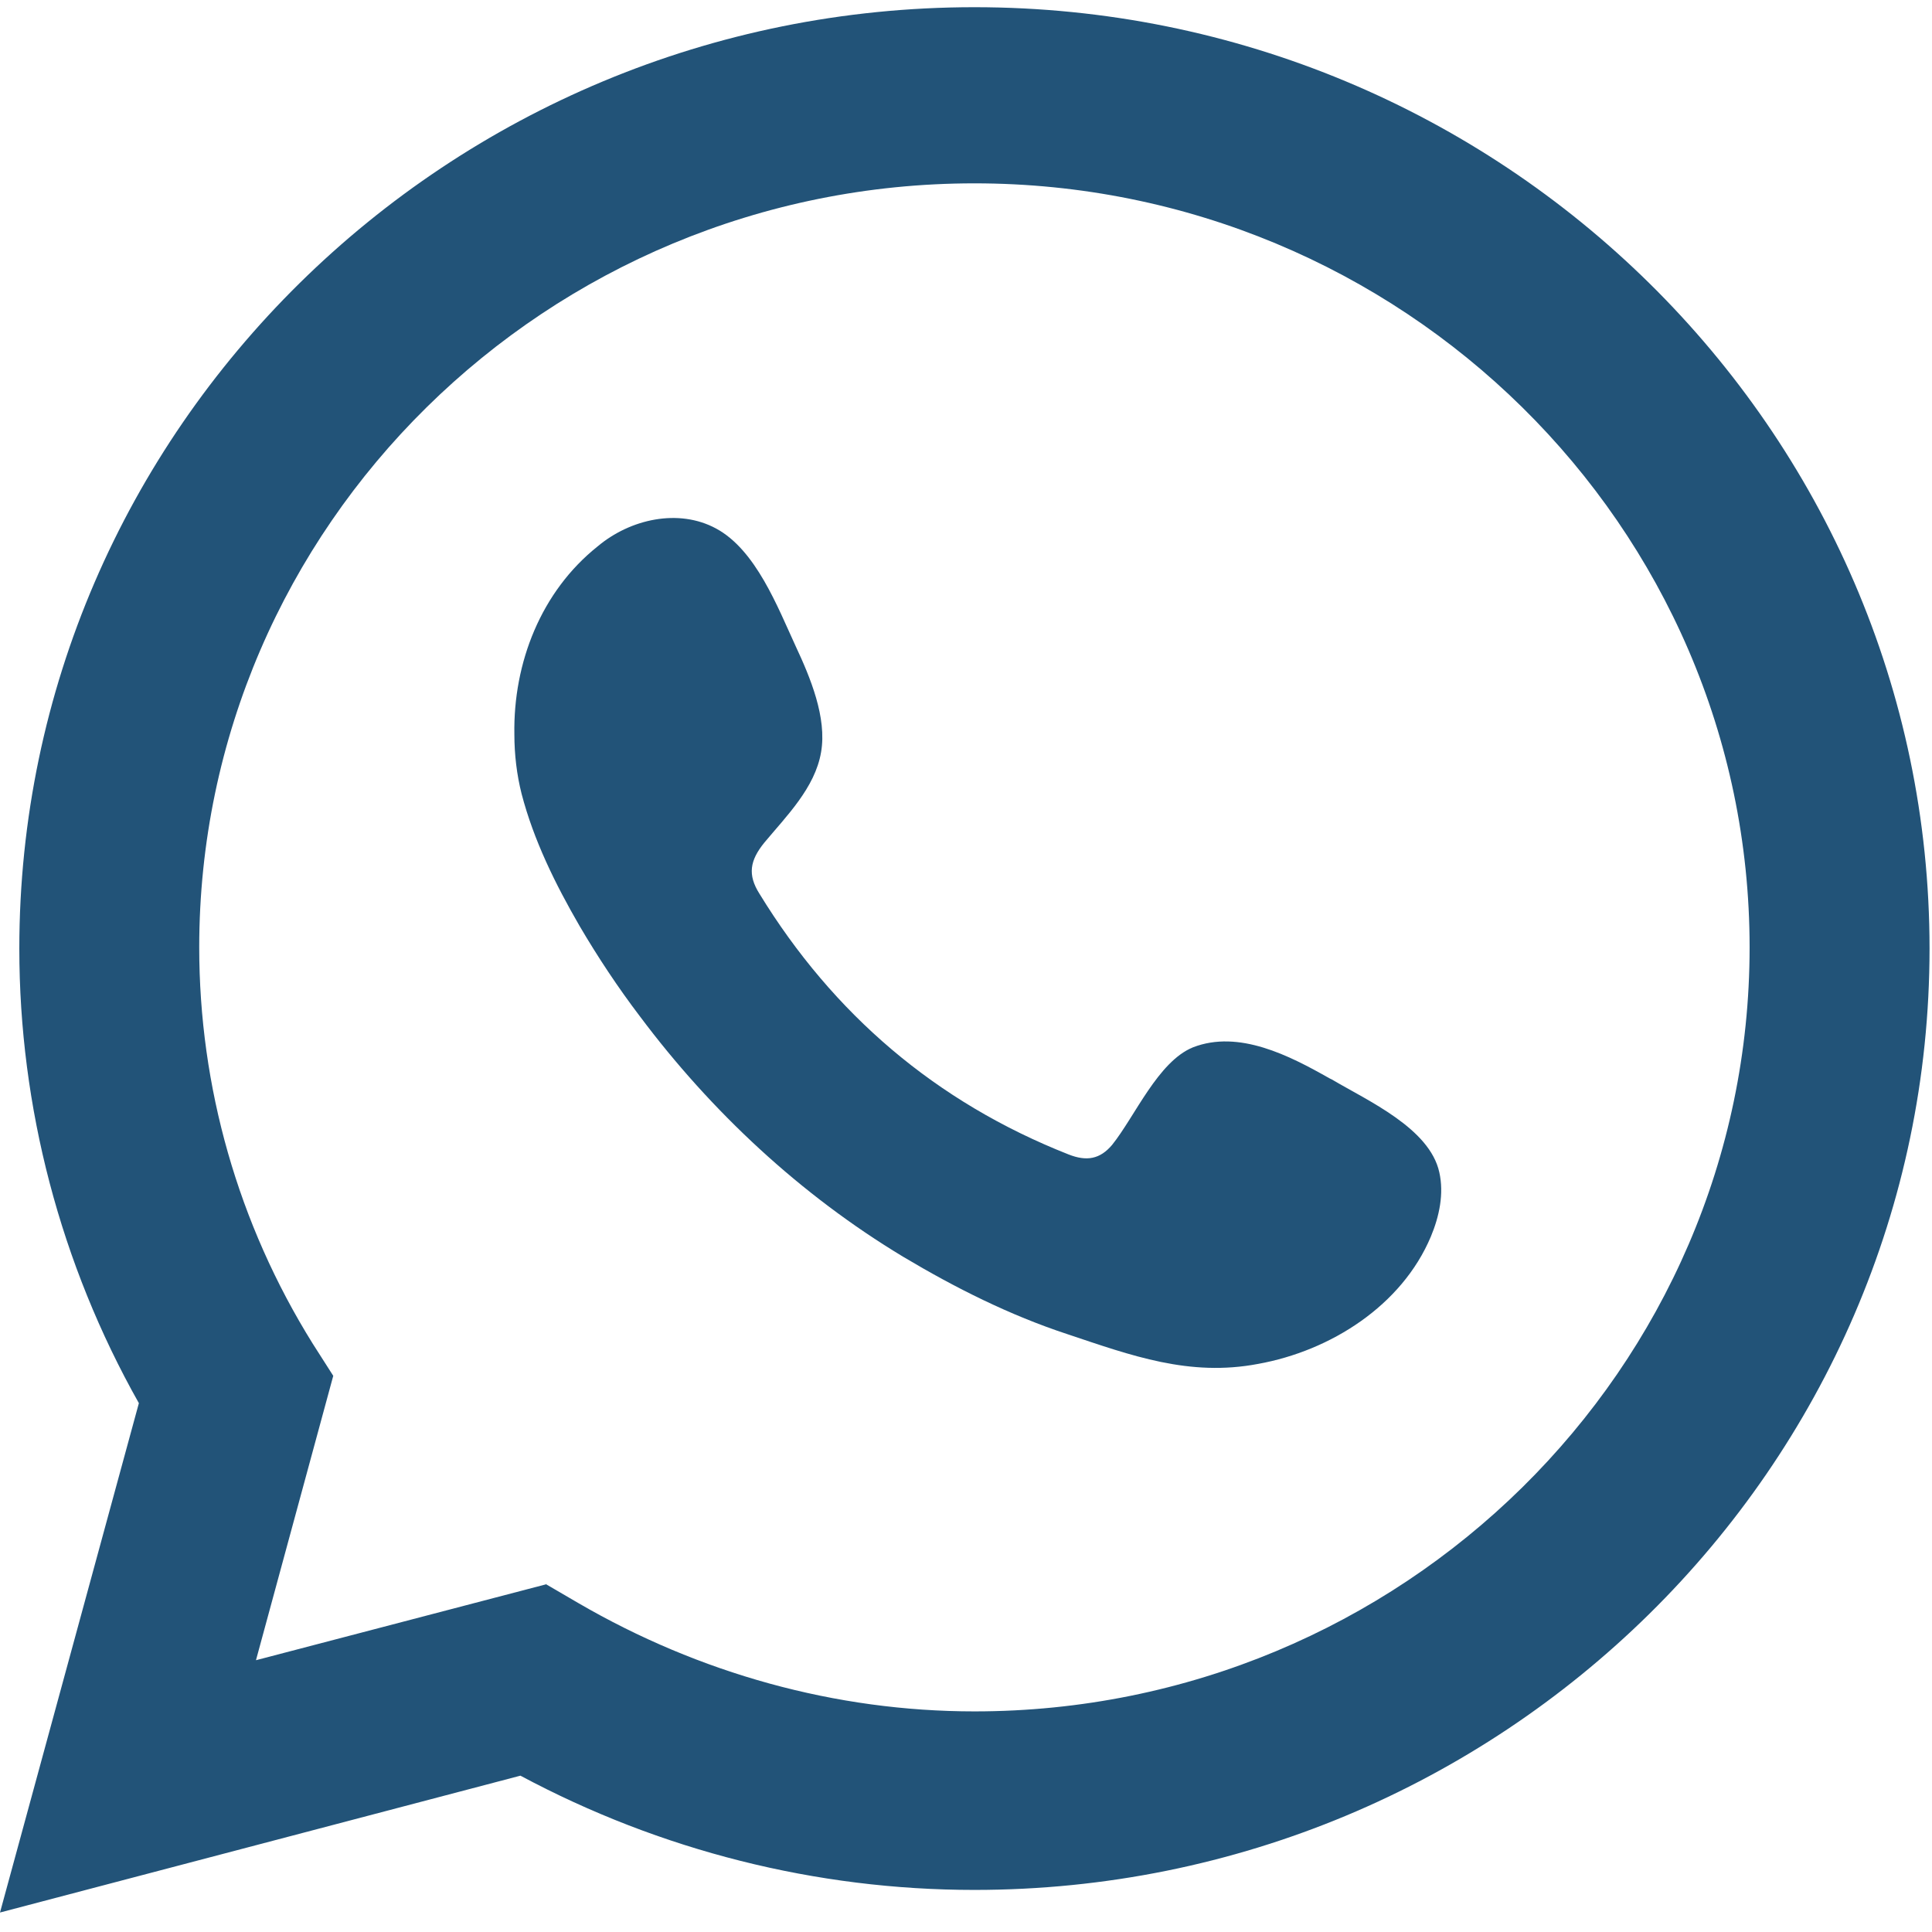
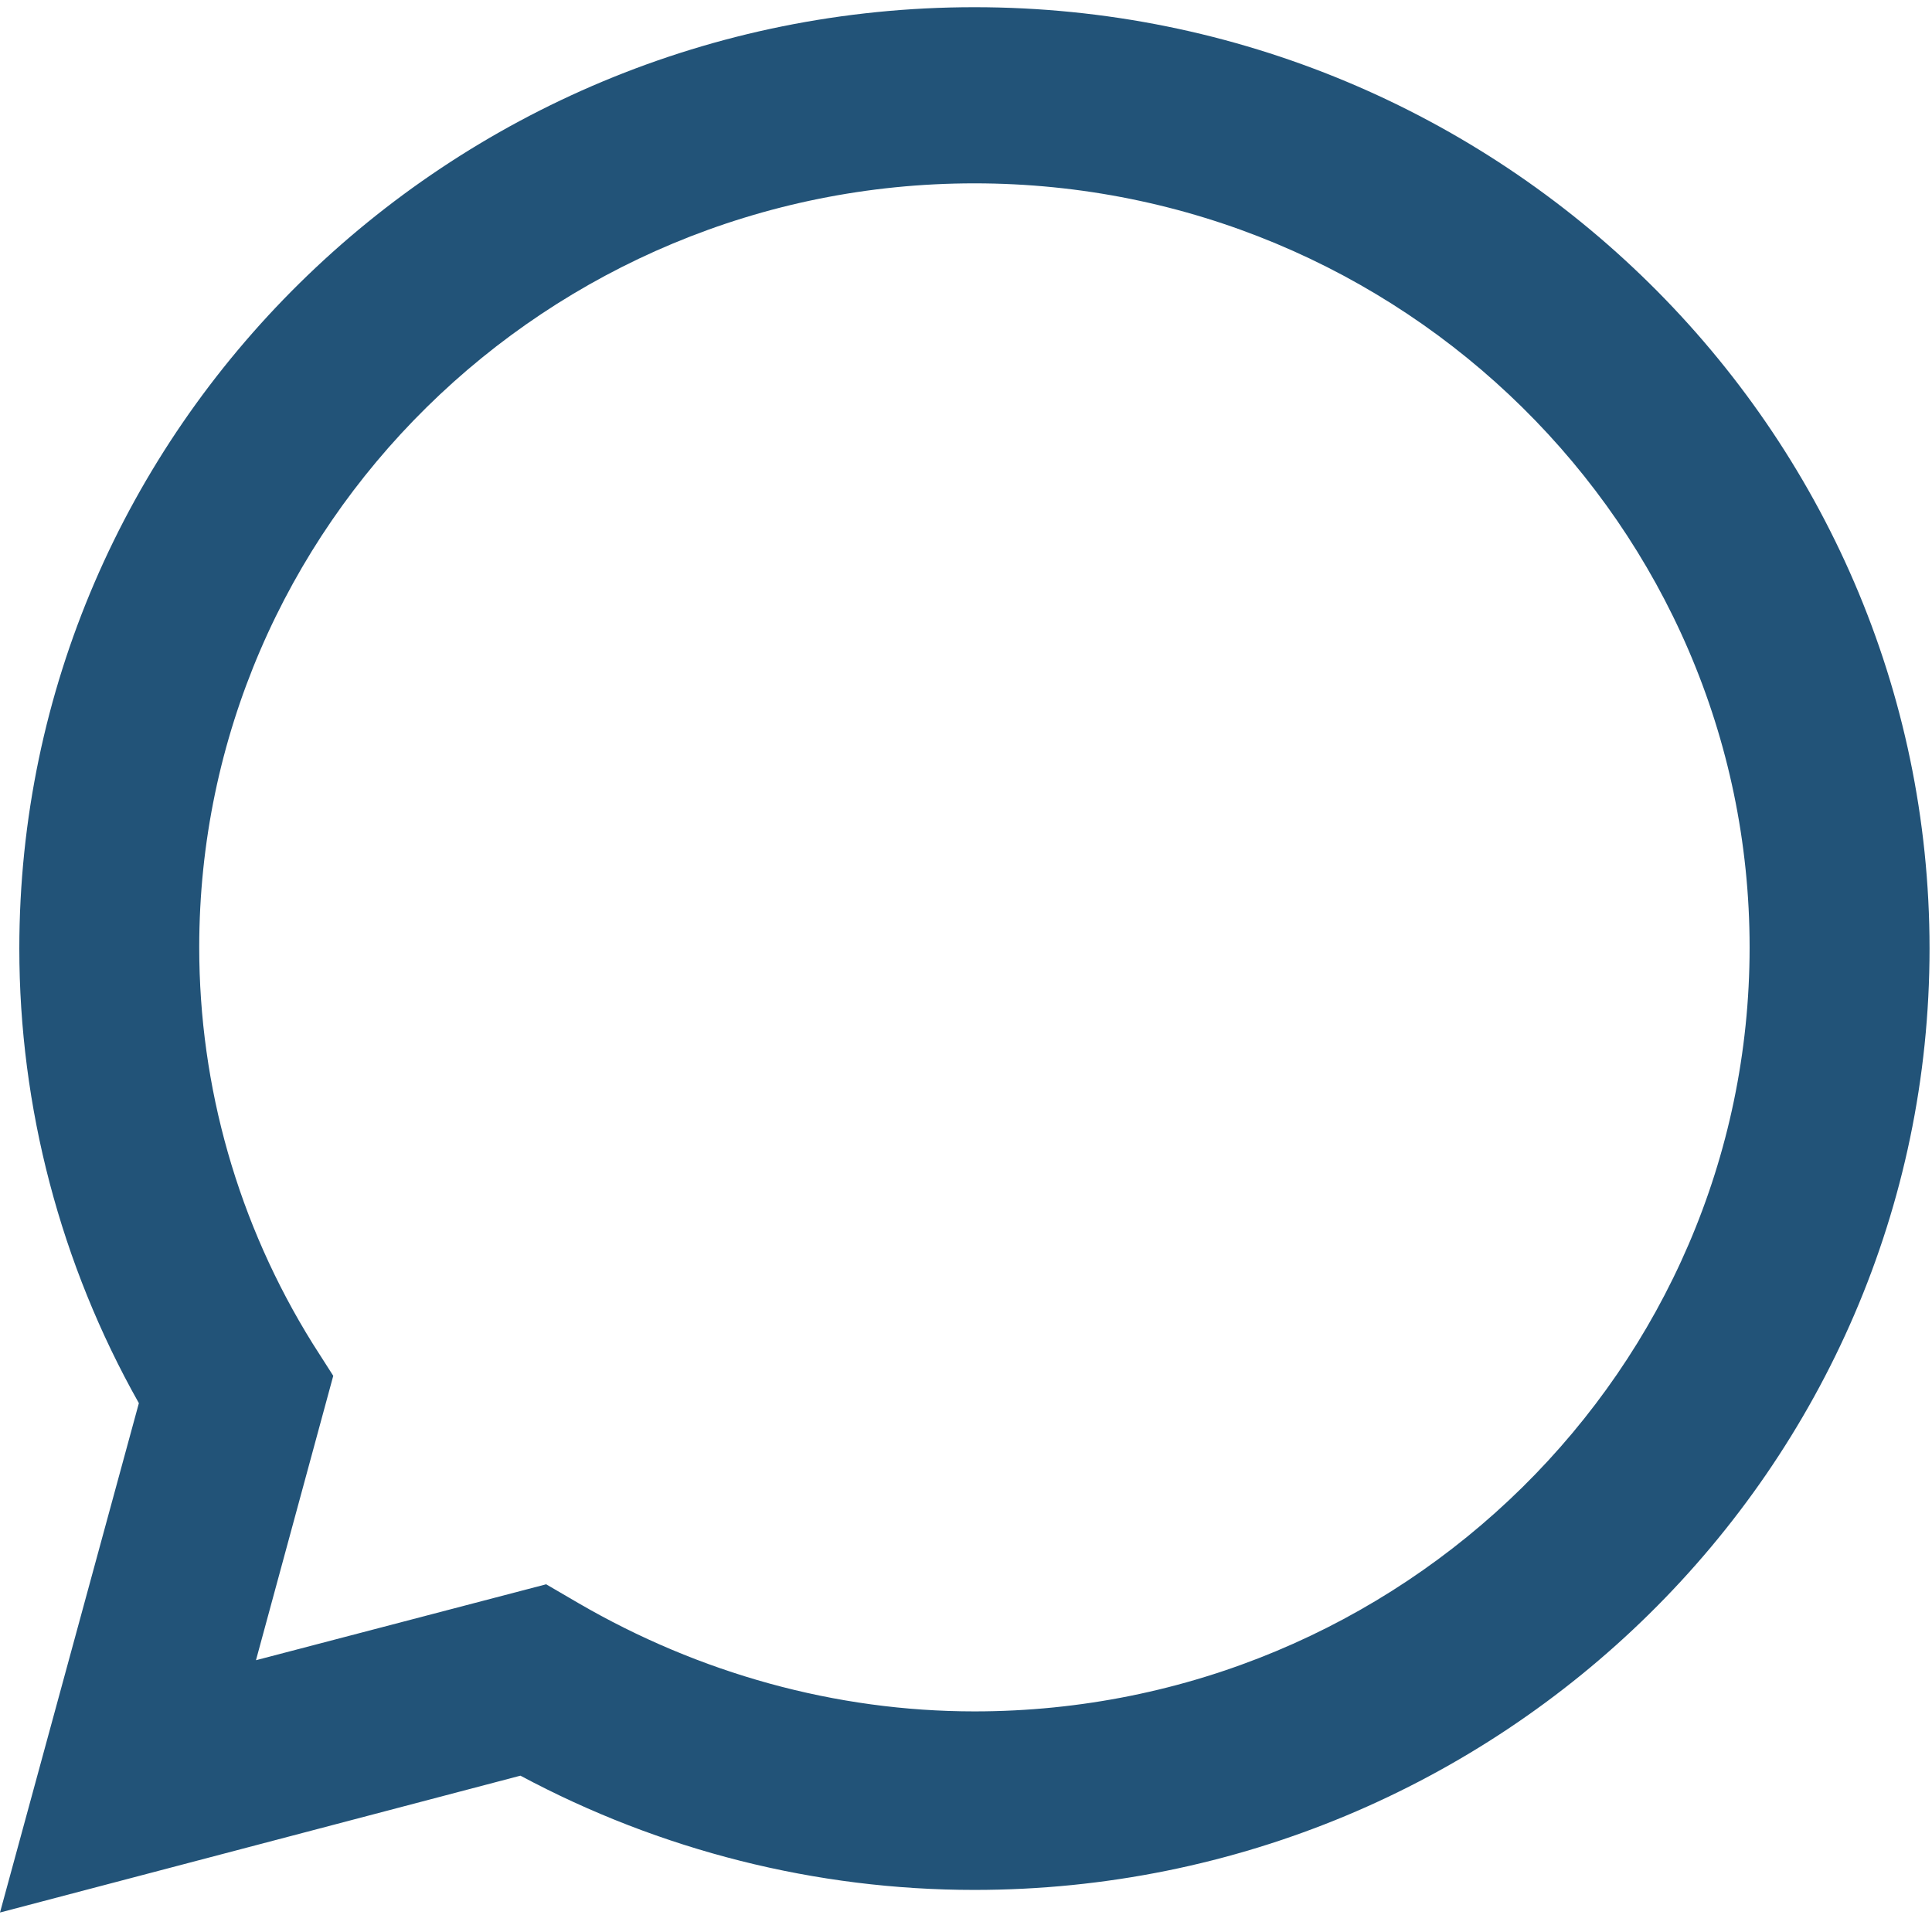
<svg xmlns="http://www.w3.org/2000/svg" width="59" height="59" viewBox="0 0 59 59" fill="none">
  <path d="M0 58.405L4.241 42.85C1.844 38.598 0.59 33.801 0.59 28.968C0.59 13.122 13.68 0.22 29.757 0.22C45.834 0.22 58.925 13.122 58.925 28.968C58.925 44.813 45.834 57.715 29.757 57.715C24.927 57.715 20.17 56.515 15.893 54.226L0 58.405ZM16.667 48.375L17.663 48.956C21.35 51.1 25.517 52.263 29.757 52.263C42.811 52.263 53.43 41.797 53.43 28.931C53.43 16.066 42.811 5.599 29.757 5.599C16.704 5.599 6.084 16.066 6.084 28.931C6.084 33.183 7.264 37.363 9.55 41.033L10.177 42.015L7.817 50.7L16.704 48.375H16.667Z" fill="#225378" />
-   <path fill-rule="evenodd" clip-rule="evenodd" d="M40.598 32.929C39.381 32.239 37.833 31.439 36.431 31.984C35.362 32.42 34.661 34.092 33.961 34.964C33.592 35.4 33.186 35.473 32.633 35.255C28.577 33.656 25.443 30.966 23.194 27.296C22.825 26.714 22.899 26.278 23.341 25.733C24.005 24.934 24.89 24.061 25.074 22.971C25.259 21.917 24.742 20.681 24.3 19.737C23.747 18.537 23.083 16.793 21.866 16.139C20.723 15.521 19.248 15.848 18.253 16.684C16.519 18.065 15.671 20.245 15.708 22.426C15.708 23.044 15.782 23.662 15.929 24.243C16.298 25.66 16.962 27.005 17.699 28.277C18.253 29.222 18.879 30.167 19.543 31.039C21.719 33.947 24.447 36.491 27.582 38.38C29.167 39.325 30.826 40.161 32.596 40.743C34.551 41.397 36.321 42.051 38.422 41.651C40.635 41.252 42.81 39.87 43.696 37.763C43.954 37.145 44.101 36.454 43.954 35.8C43.659 34.455 41.778 33.62 40.672 32.965L40.598 32.929Z" fill="#225378" />
</svg>